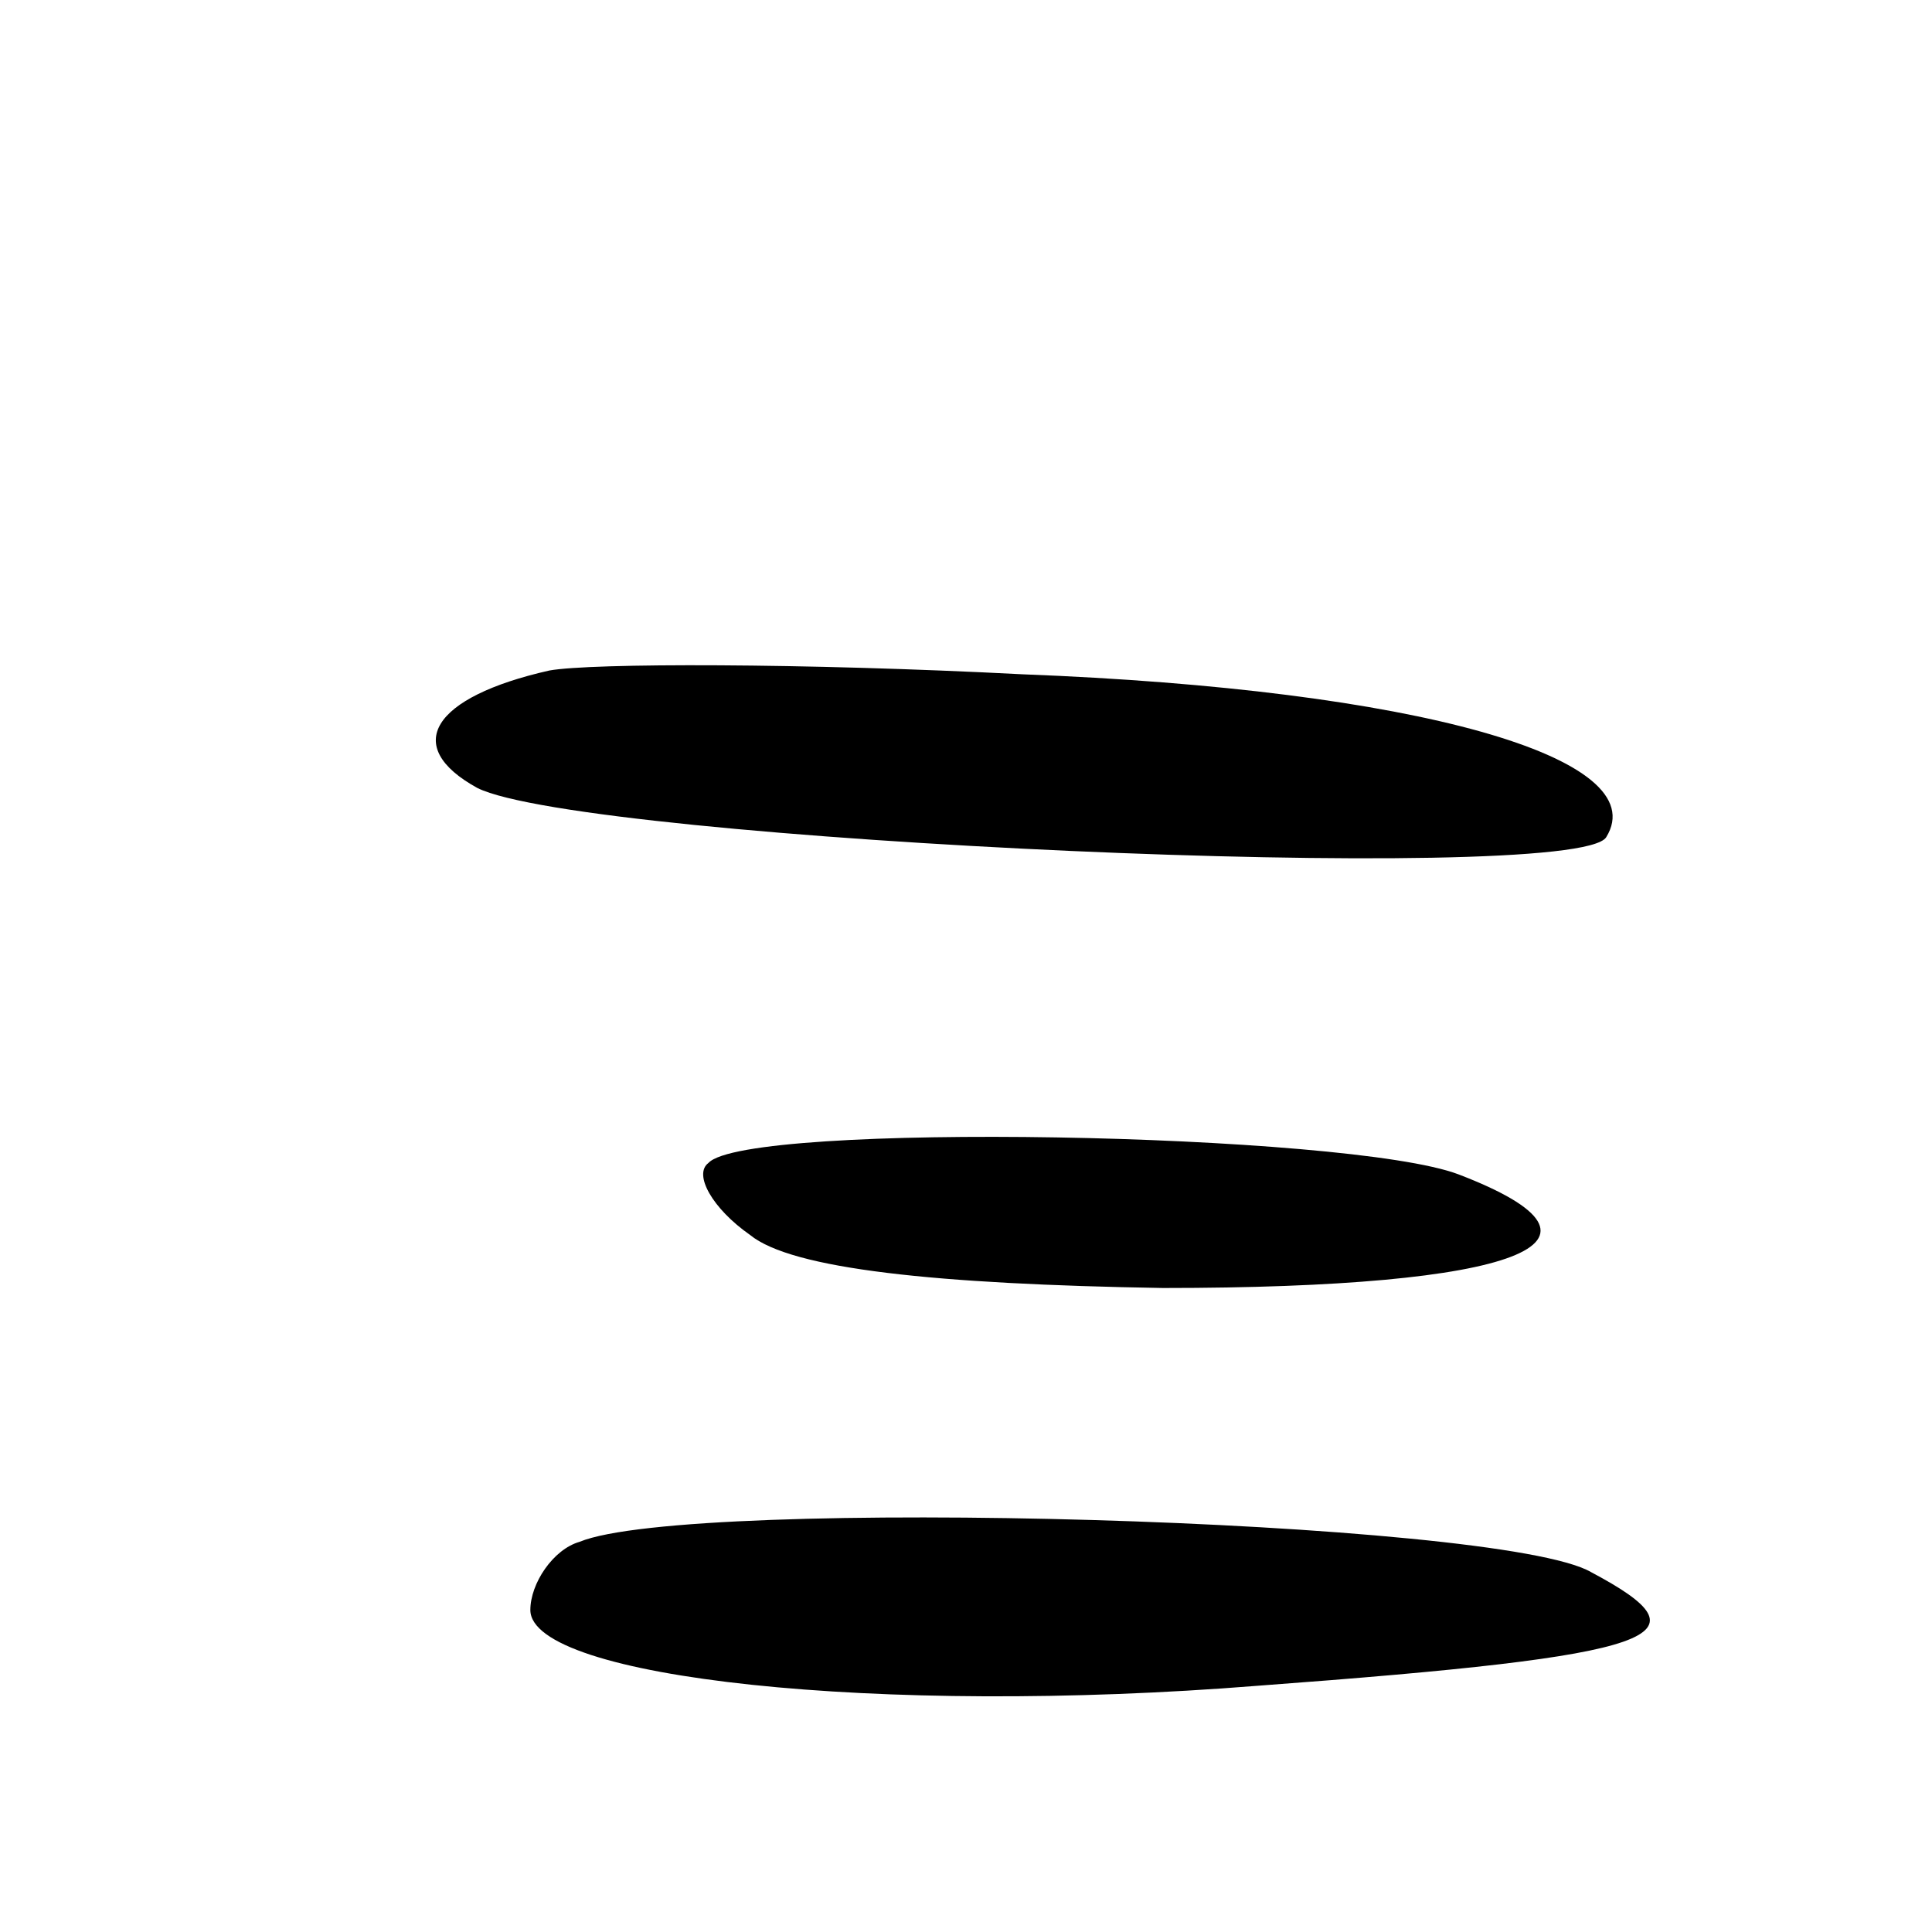
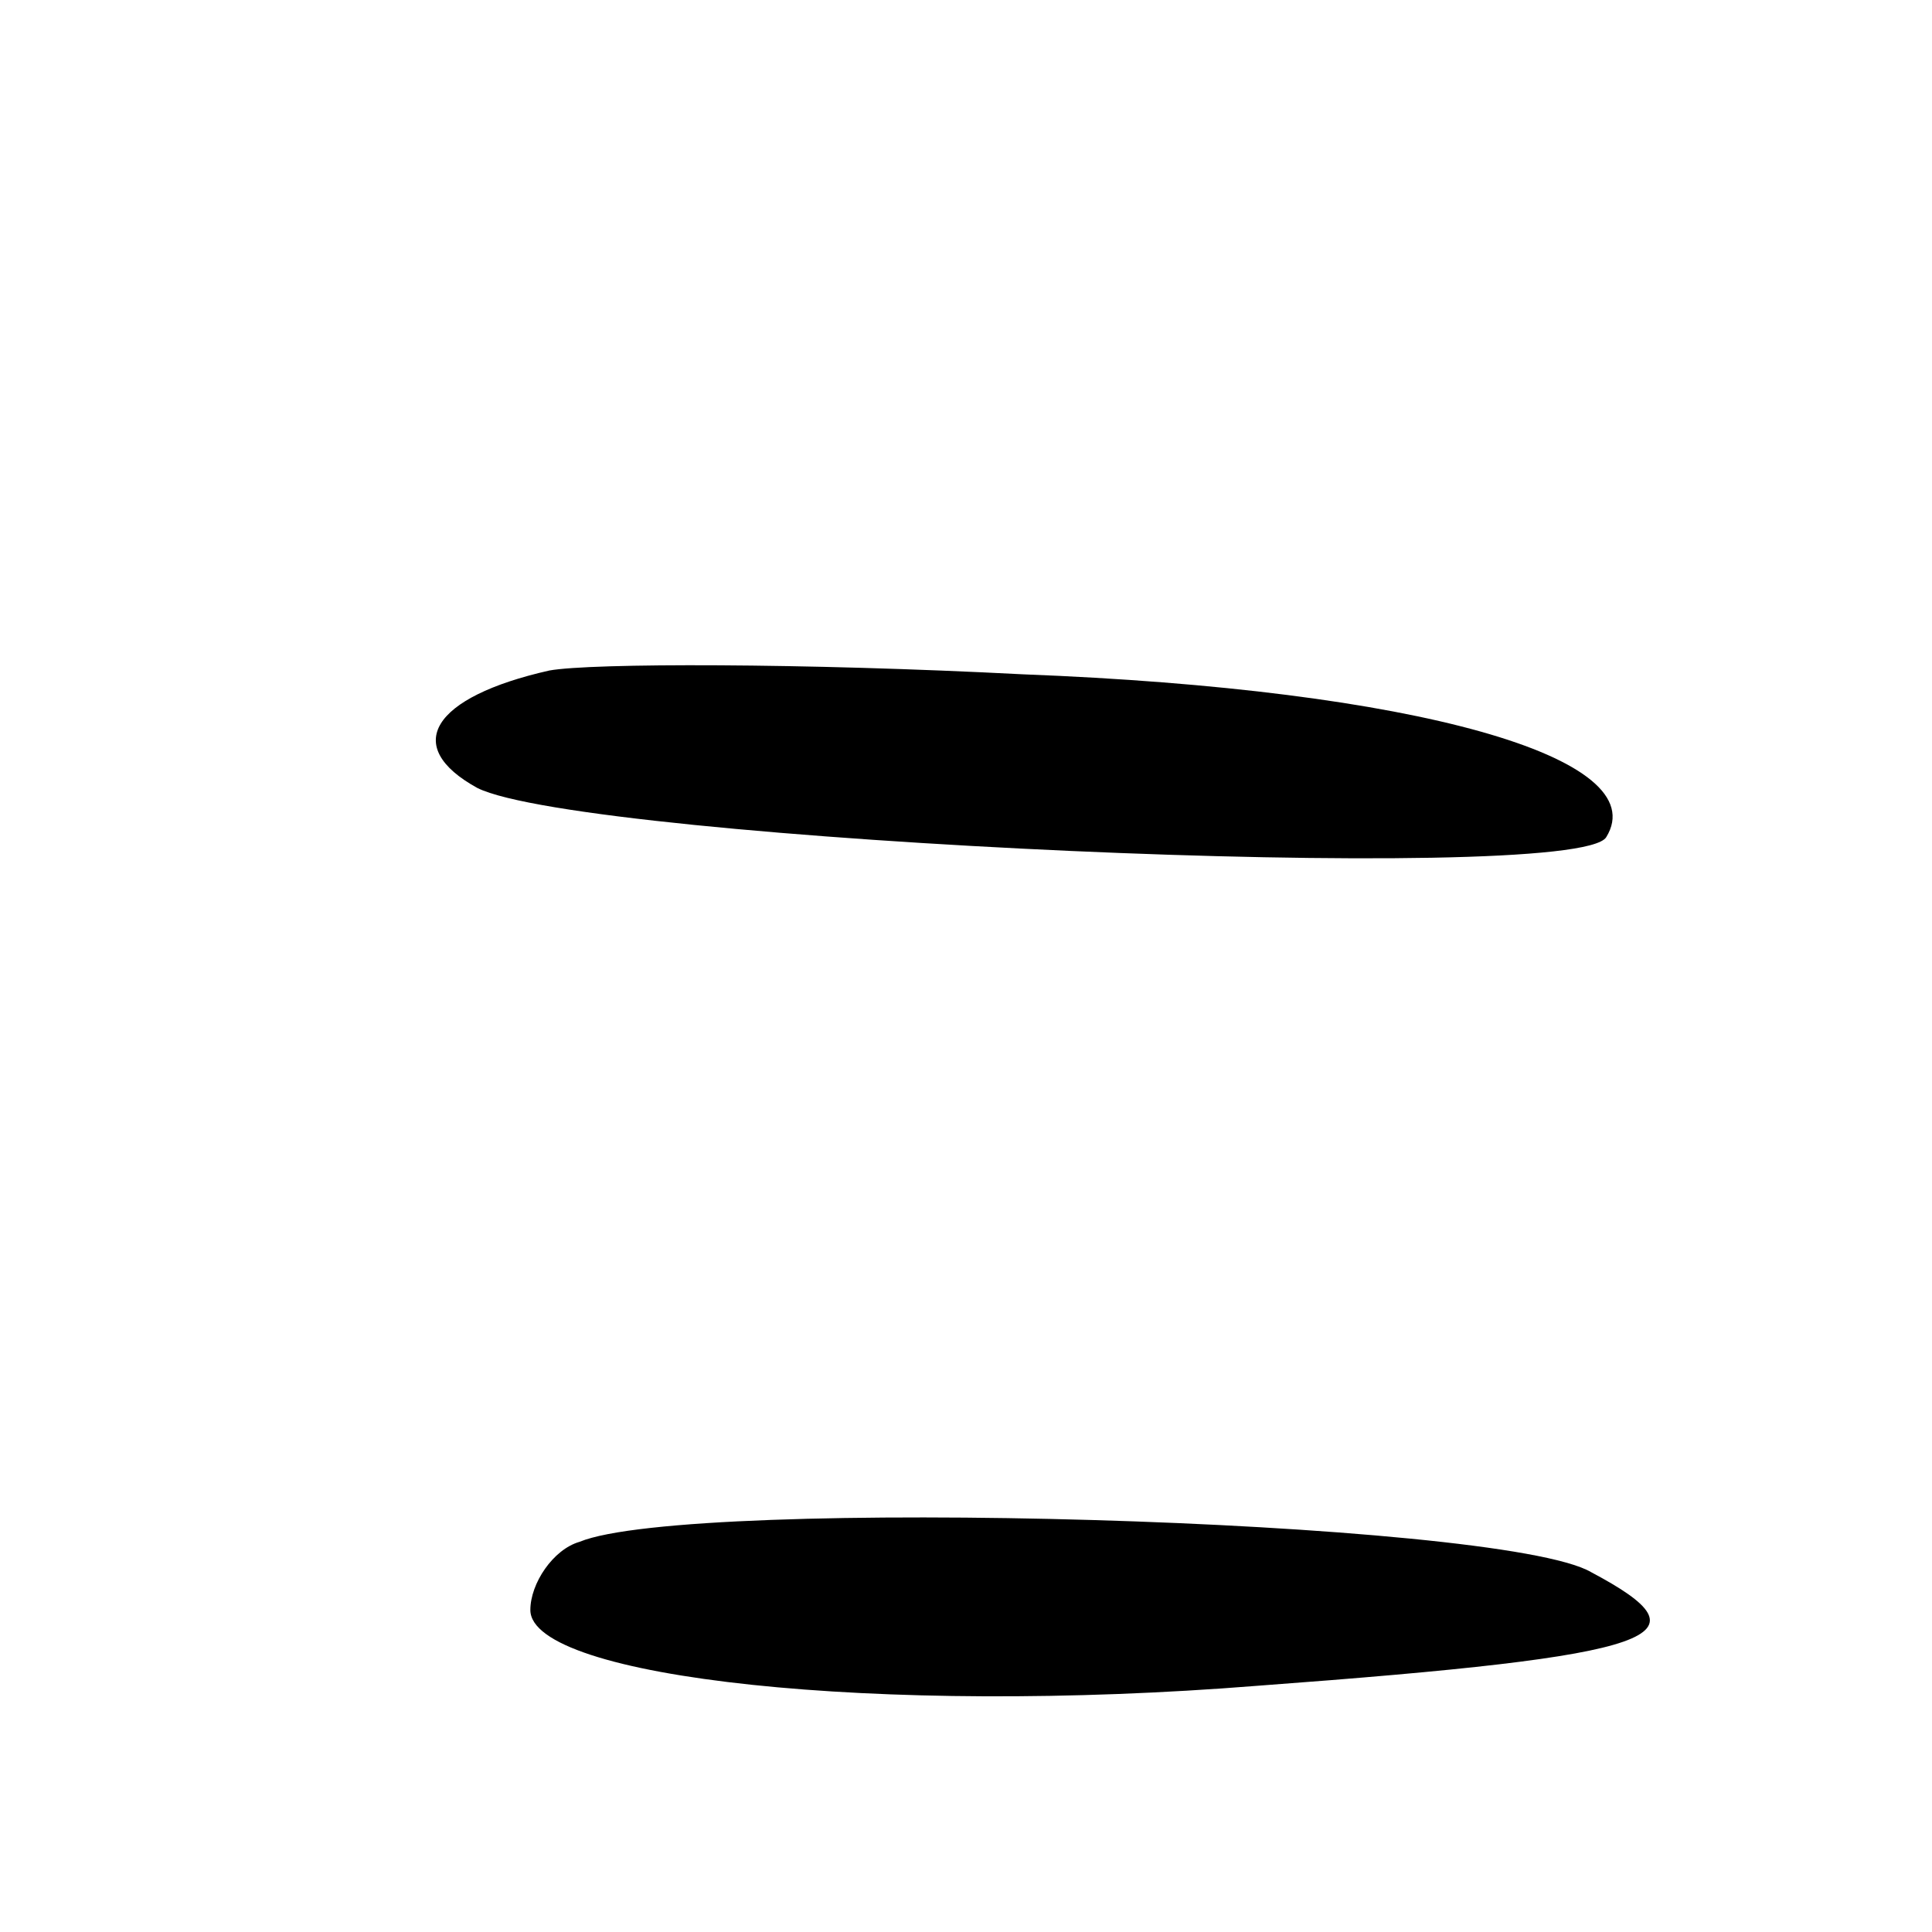
<svg xmlns="http://www.w3.org/2000/svg" version="1.0" width="51pt" height="51pt" viewBox="0 0 51 51" preserveAspectRatio="xMidYMid meet">
  <g transform="translate(0,51) scale(0.1,-0.1)" fill="#000000" stroke="none">
    <path d="M145 333 c-31 -7 -39 -20 -19 -31 28 -14 290 -26 298 -13 13 21 -50 39 -154 43 -58 3 -114 3 -125 1z" />
-     <path d="M187 203 c-4 -3 1 -12 11 -19 11 -9 49 -13 109 -14 94 0 125 12 78 30 -29 11 -188 14 -198 3z" />
    <path d="M153 103 c-7 -2 -13 -11 -13 -18 0 -18 92 -28 192 -20 108 8 120 13 88 30 -24 14 -238 20 -267 8z" />
  </g>
</svg>